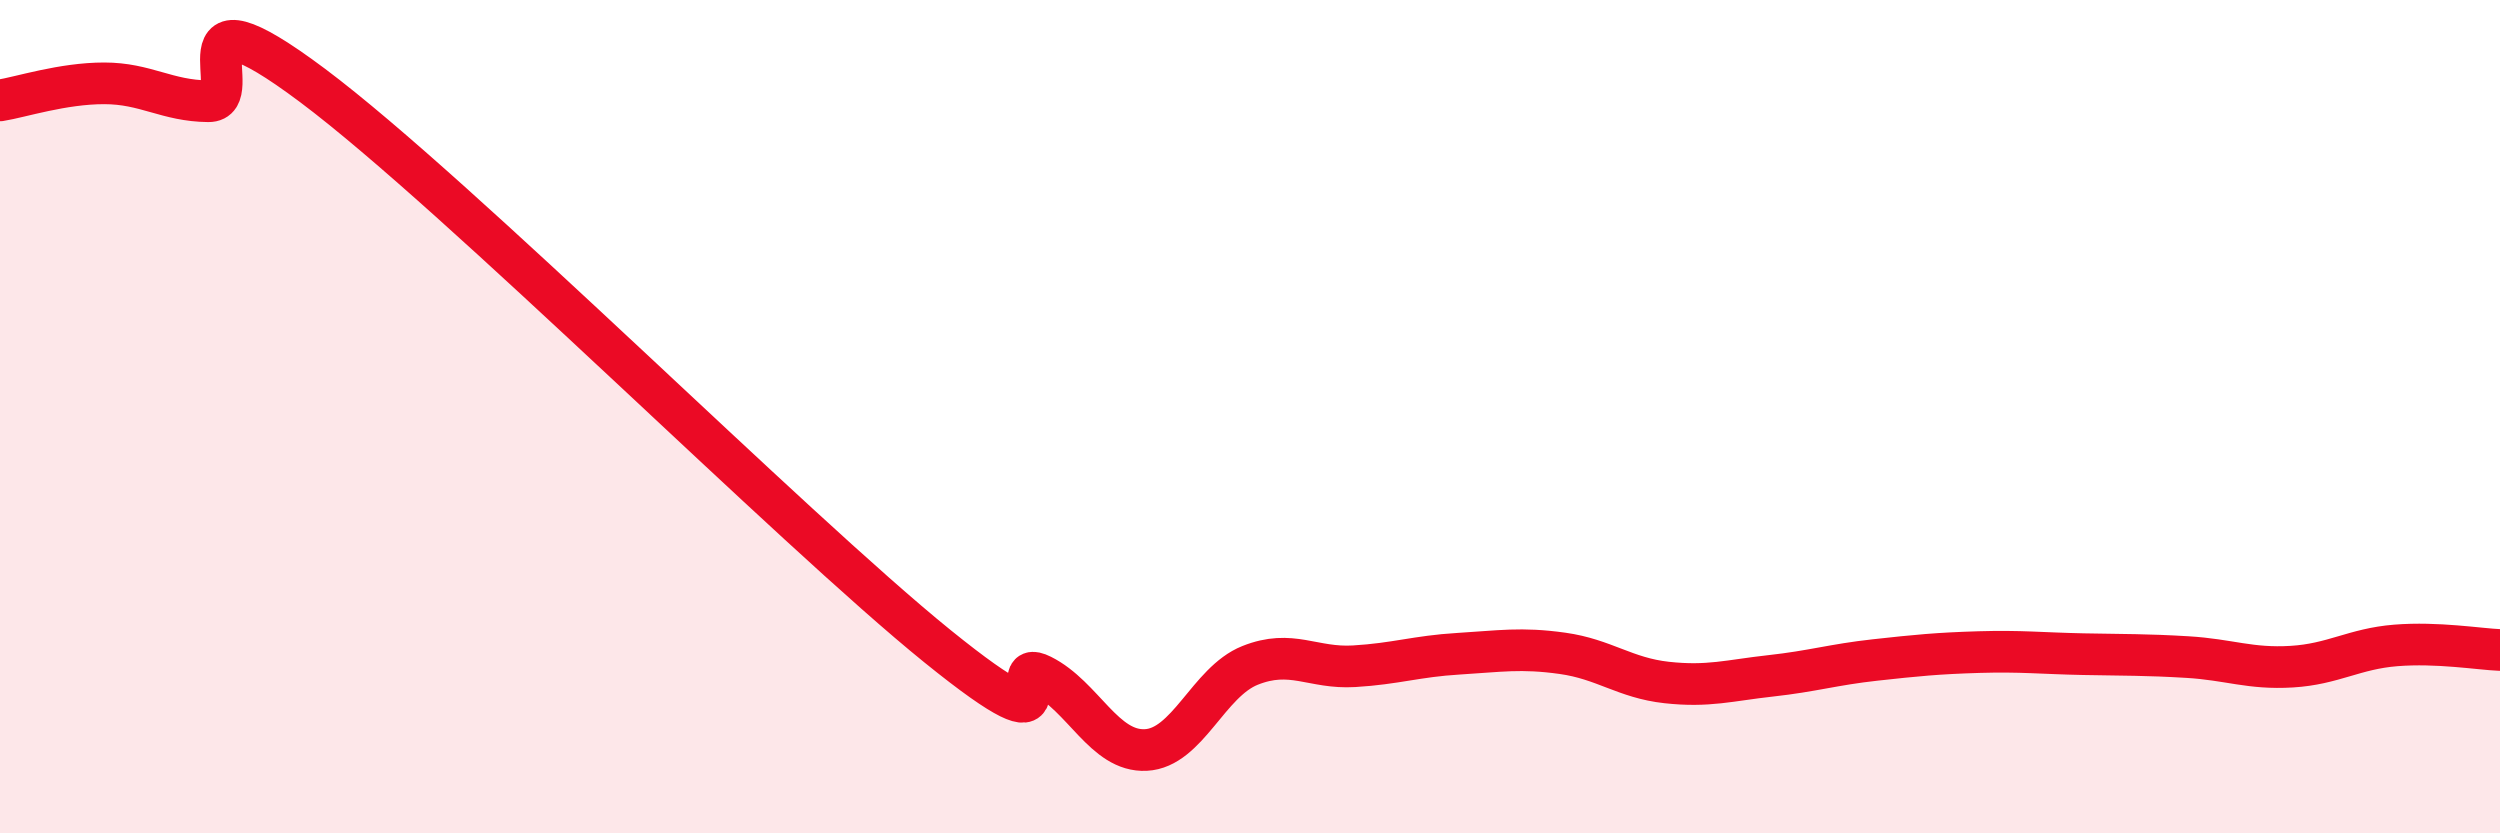
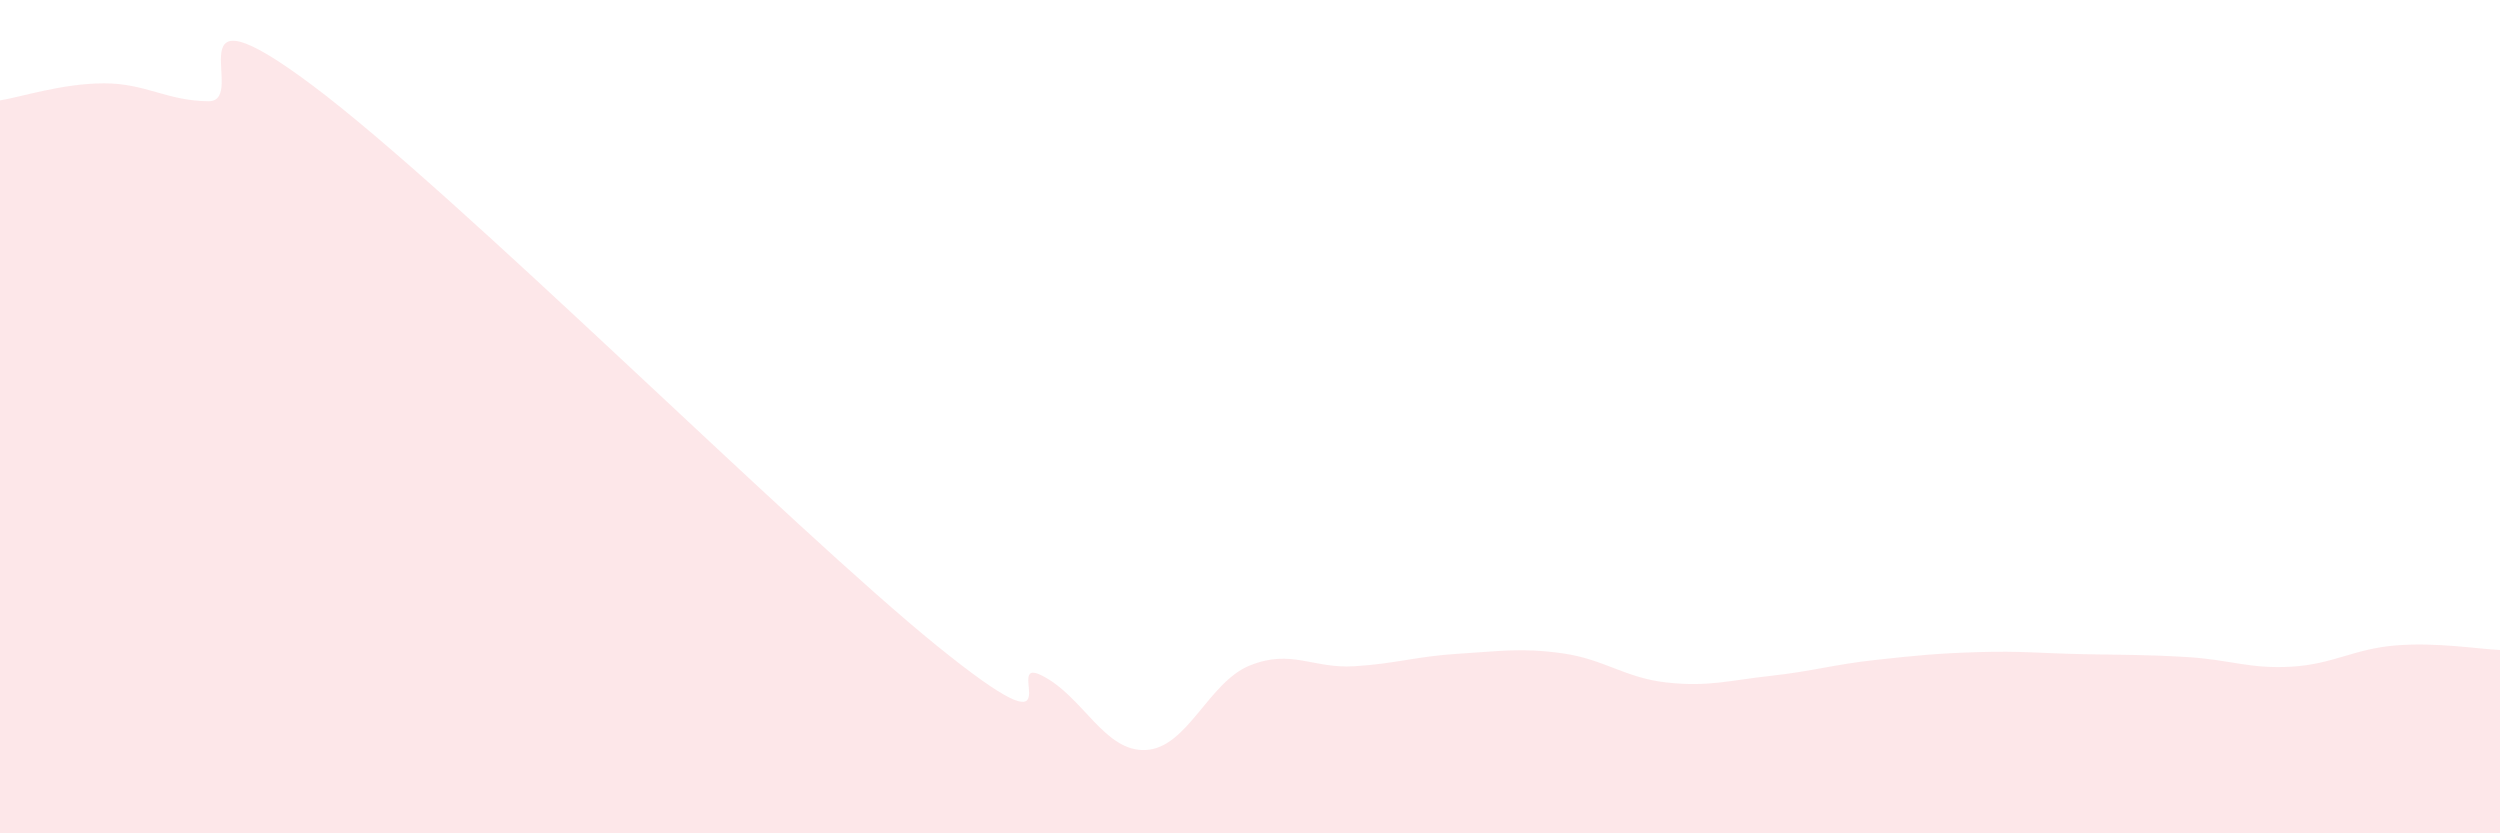
<svg xmlns="http://www.w3.org/2000/svg" width="60" height="20" viewBox="0 0 60 20">
  <path d="M 0,2.41 C 0.5,2.33 1.5,2 2.5,2 C 3.5,2 4,2.42 5,2.43 C 6,2.44 4,-0.57 7.5,2.05 C 11,4.67 19,12.68 22.5,15.51 C 26,18.34 24,15.71 25,16.21 C 26,16.71 26.5,18.05 27.5,18 C 28.5,17.95 29,16.37 30,15.97 C 31,15.57 31.5,16.05 32.5,15.99 C 33.5,15.93 34,15.75 35,15.69 C 36,15.63 36.5,15.54 37.5,15.68 C 38.5,15.82 39,16.27 40,16.38 C 41,16.49 41.5,16.33 42.5,16.22 C 43.5,16.11 44,15.95 45,15.84 C 46,15.73 46.5,15.68 47.5,15.65 C 48.5,15.62 49,15.68 50,15.7 C 51,15.72 51.5,15.71 52.5,15.77 C 53.5,15.83 54,16.06 55,16 C 56,15.94 56.5,15.57 57.5,15.49 C 58.5,15.41 59.5,15.58 60,15.6L60 20L0 20Z" fill="#EB0A25" opacity="0.1" stroke-linecap="round" stroke-linejoin="round" />
-   <path d="M 0,2.41 C 0.5,2.33 1.5,2 2.5,2 C 3.5,2 4,2.42 5,2.43 C 6,2.44 4,-0.57 7.5,2.05 C 11,4.67 19,12.68 22.5,15.51 C 26,18.34 24,15.71 25,16.21 C 26,16.71 26.5,18.05 27.5,18 C 28.5,17.95 29,16.37 30,15.97 C 31,15.57 31.5,16.05 32.5,15.99 C 33.5,15.93 34,15.75 35,15.69 C 36,15.63 36.5,15.54 37.5,15.68 C 38.5,15.82 39,16.27 40,16.38 C 41,16.49 41.5,16.33 42.5,16.22 C 43.5,16.11 44,15.95 45,15.84 C 46,15.73 46.5,15.68 47.5,15.65 C 48.5,15.62 49,15.68 50,15.7 C 51,15.72 51.5,15.71 52.5,15.77 C 53.5,15.83 54,16.06 55,16 C 56,15.94 56.5,15.57 57.5,15.49 C 58.5,15.41 59.5,15.58 60,15.6" stroke="#EB0A25" stroke-width="1" fill="none" stroke-linecap="round" stroke-linejoin="round" />
</svg>